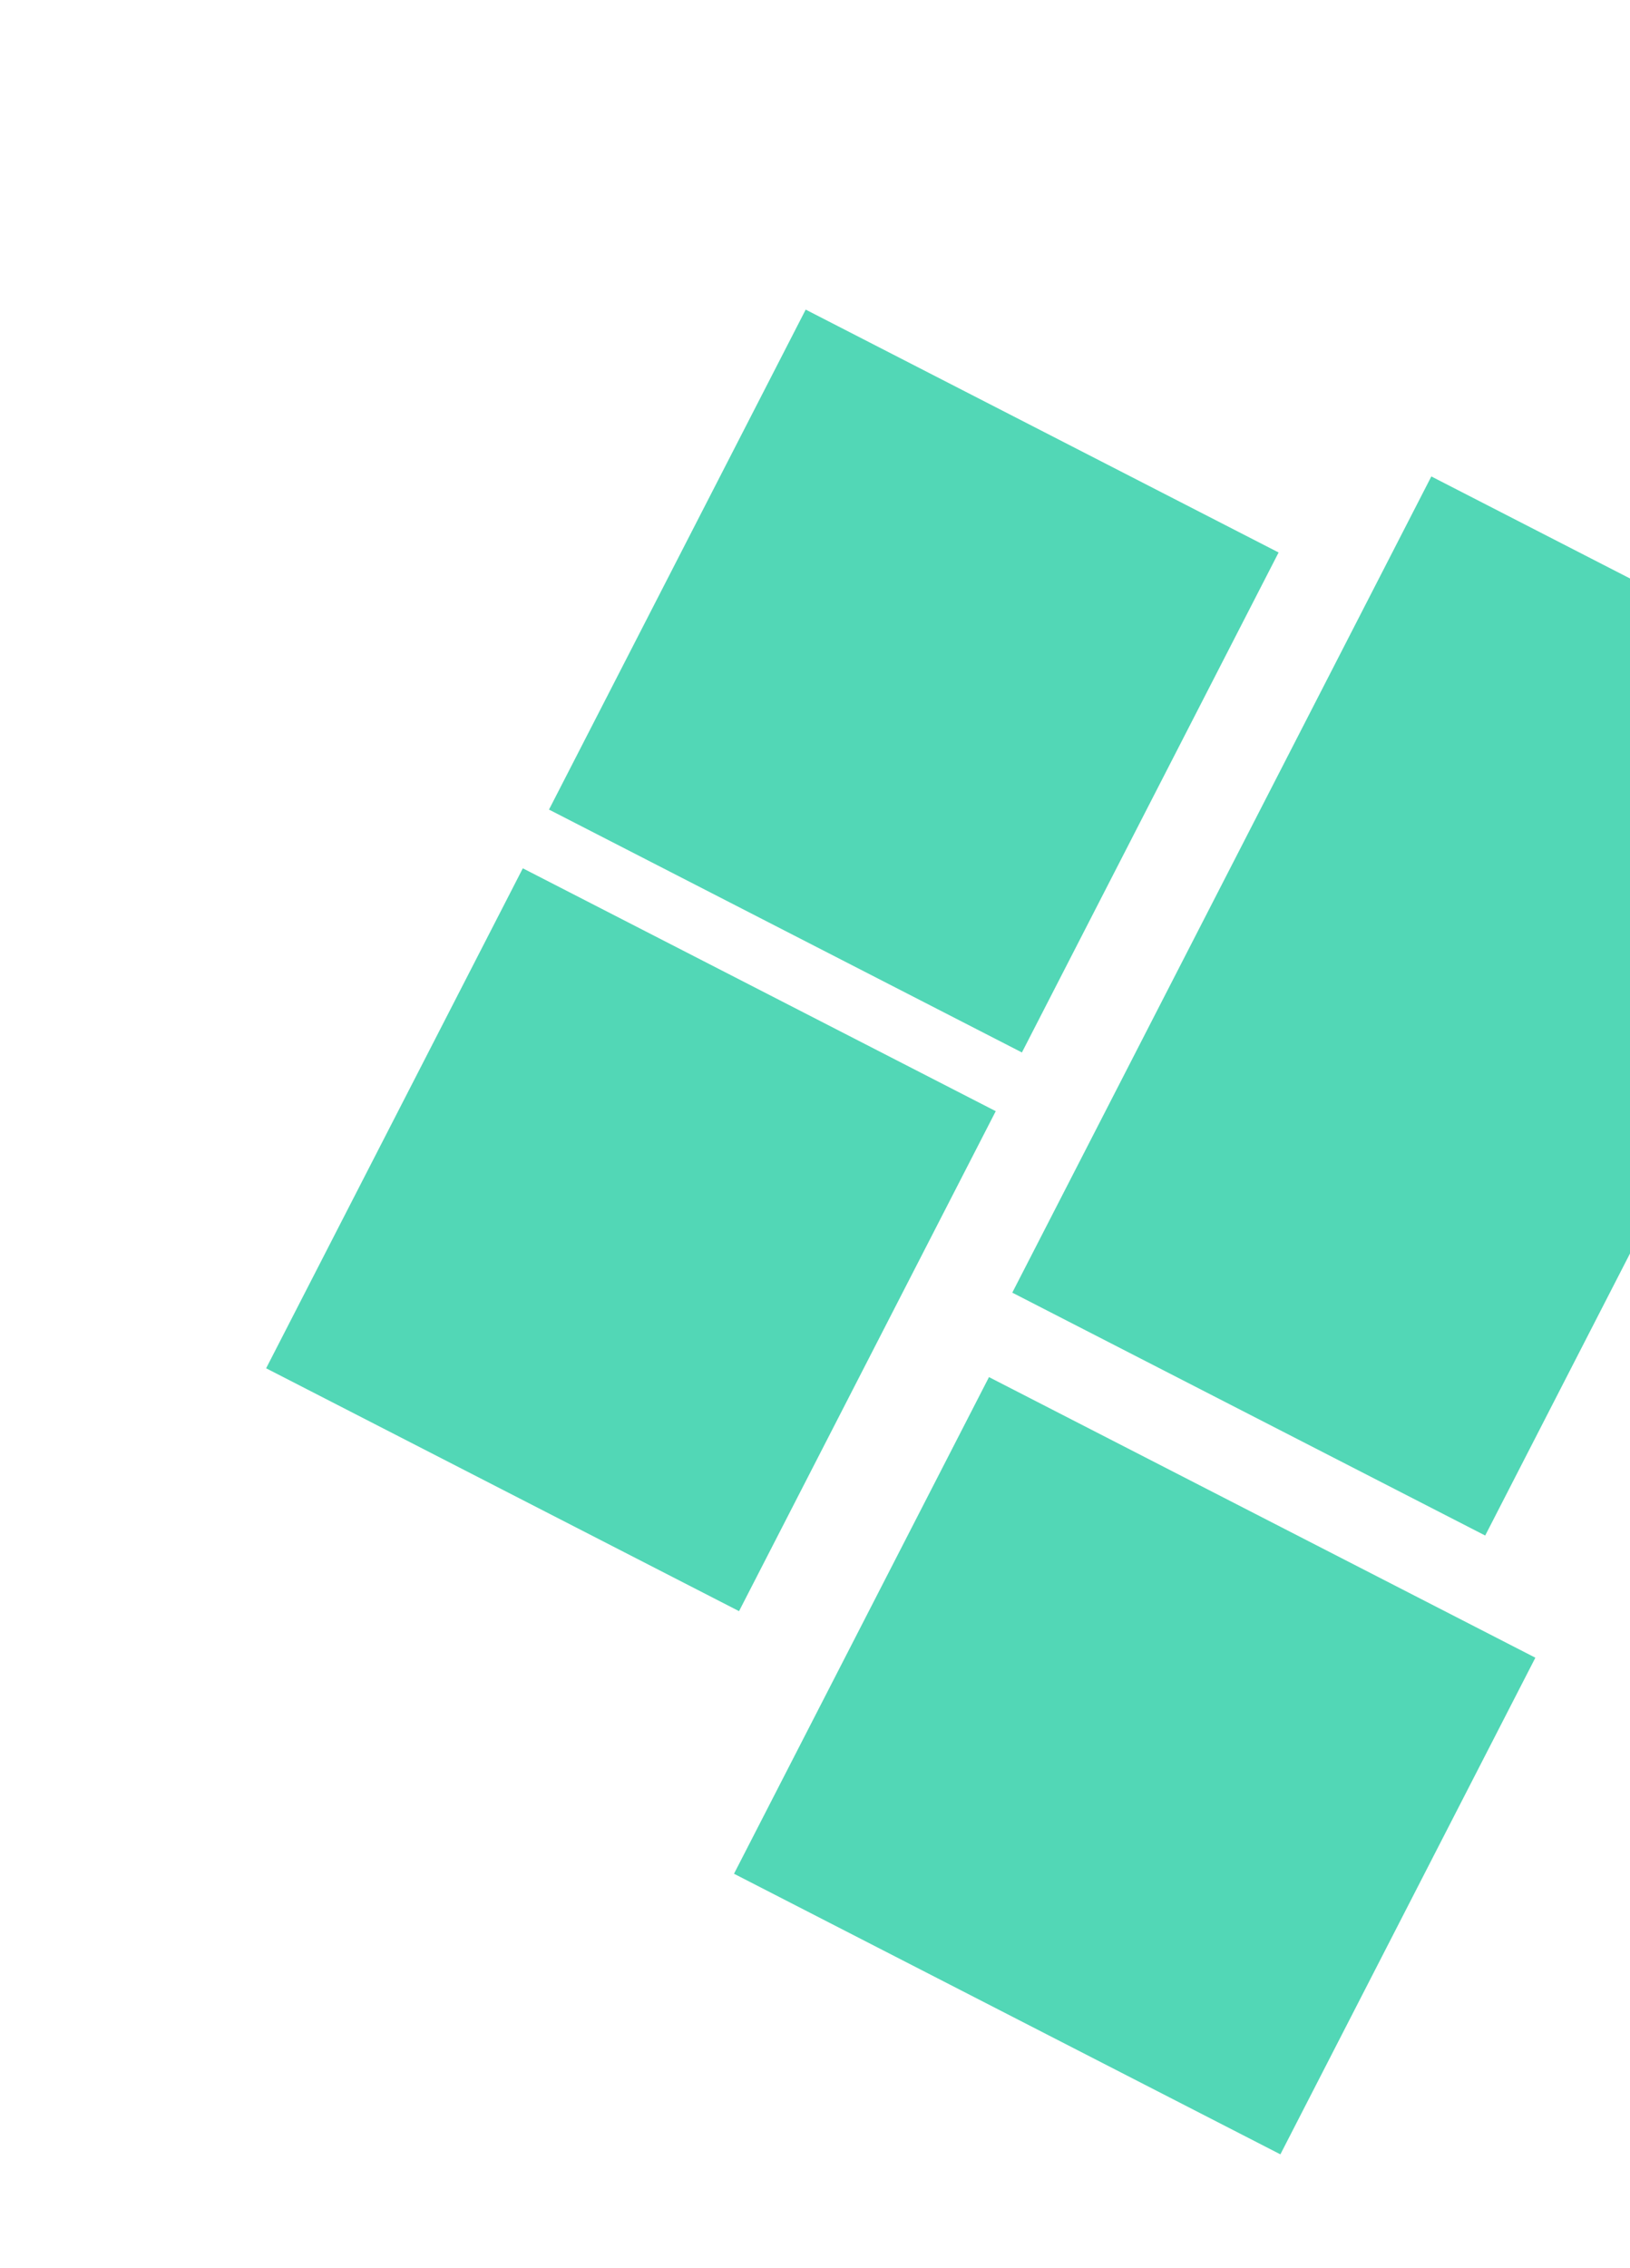
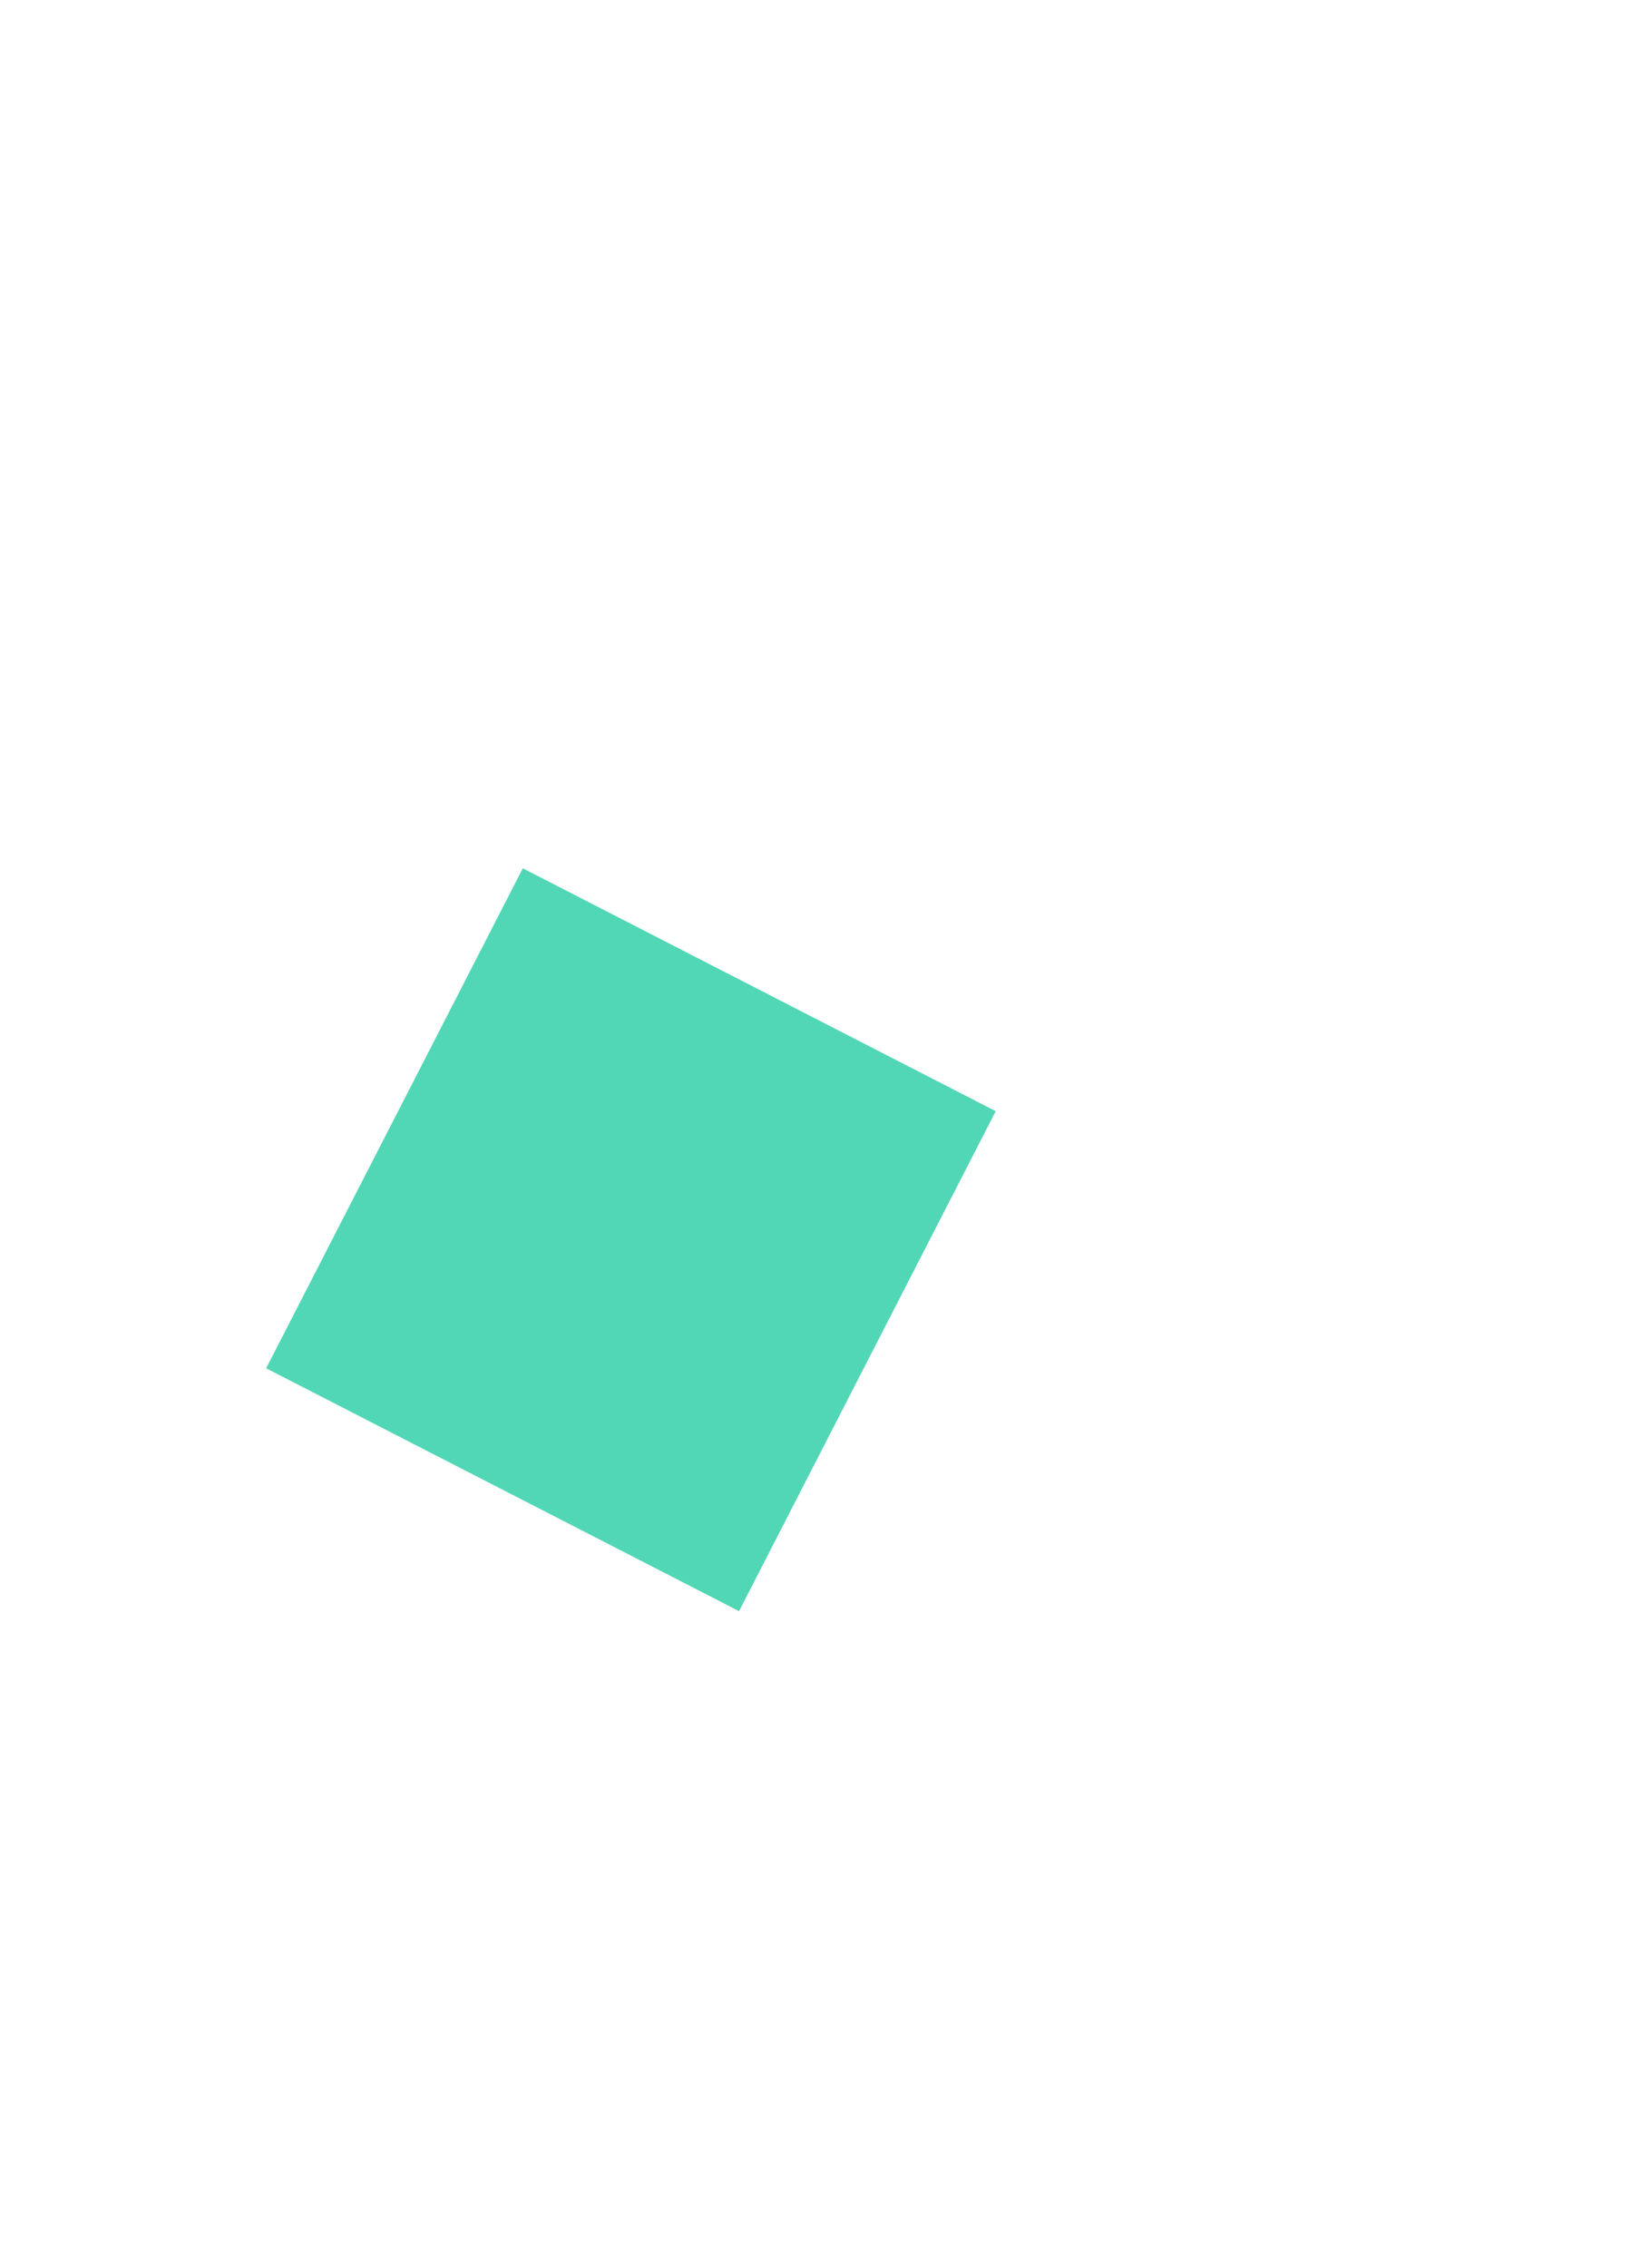
<svg xmlns="http://www.w3.org/2000/svg" width="322" height="448" viewBox="0 0 322 448" fill="none">
-   <rect x="282.753" y="94.106" width="105.02" height="181.226" transform="rotate(27.18 282.753 94.106)" fill="#52D7B6" />
-   <rect x="159.161" y="61.153" width="105.02" height="111.012" transform="rotate(27.18 159.161 61.153)" fill="#52D7B6" />
-   <rect x="195.37" y="272" width="121.334" height="110.272" transform="rotate(27.18 195.37 272)" fill="#52D7B6" />
  <rect x="103.281" y="171.504" width="105.02" height="111.012" transform="rotate(27.18 103.281 171.504)" fill="#52D7B6" />
</svg>